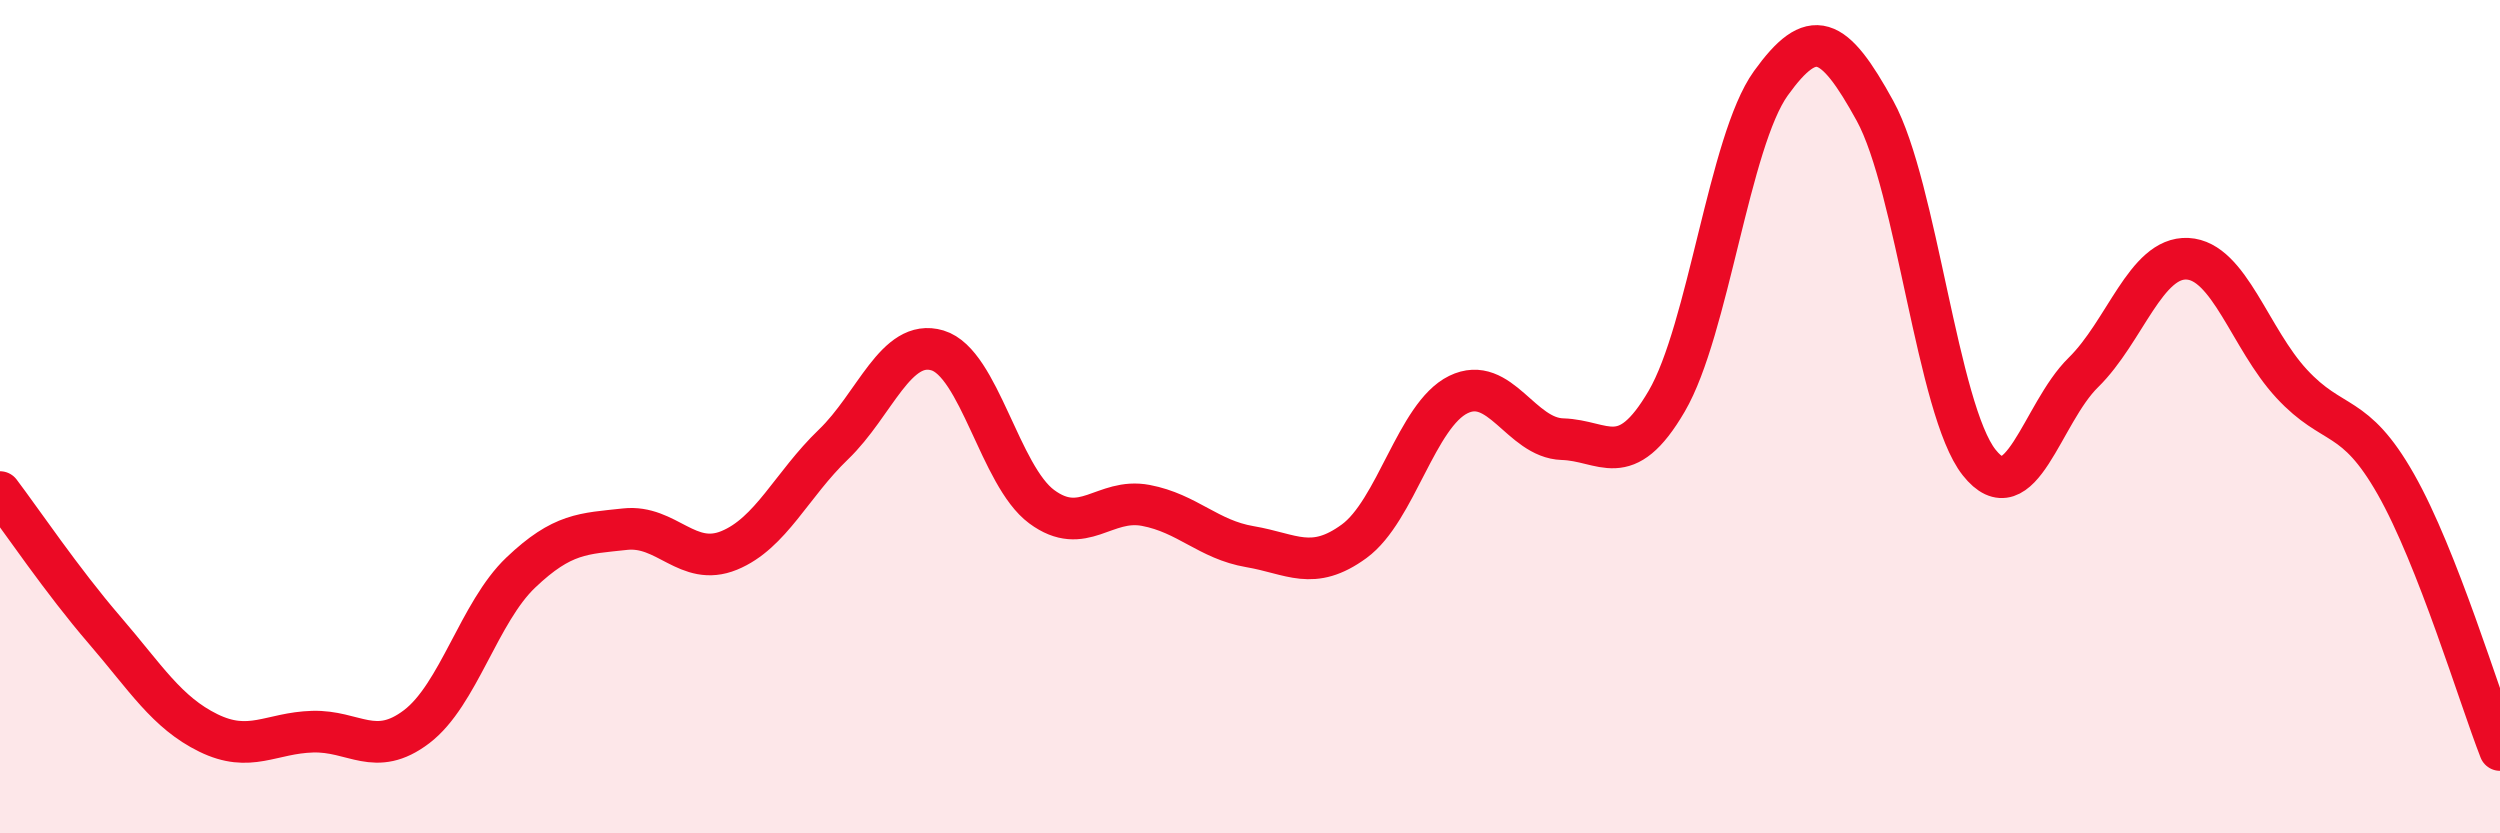
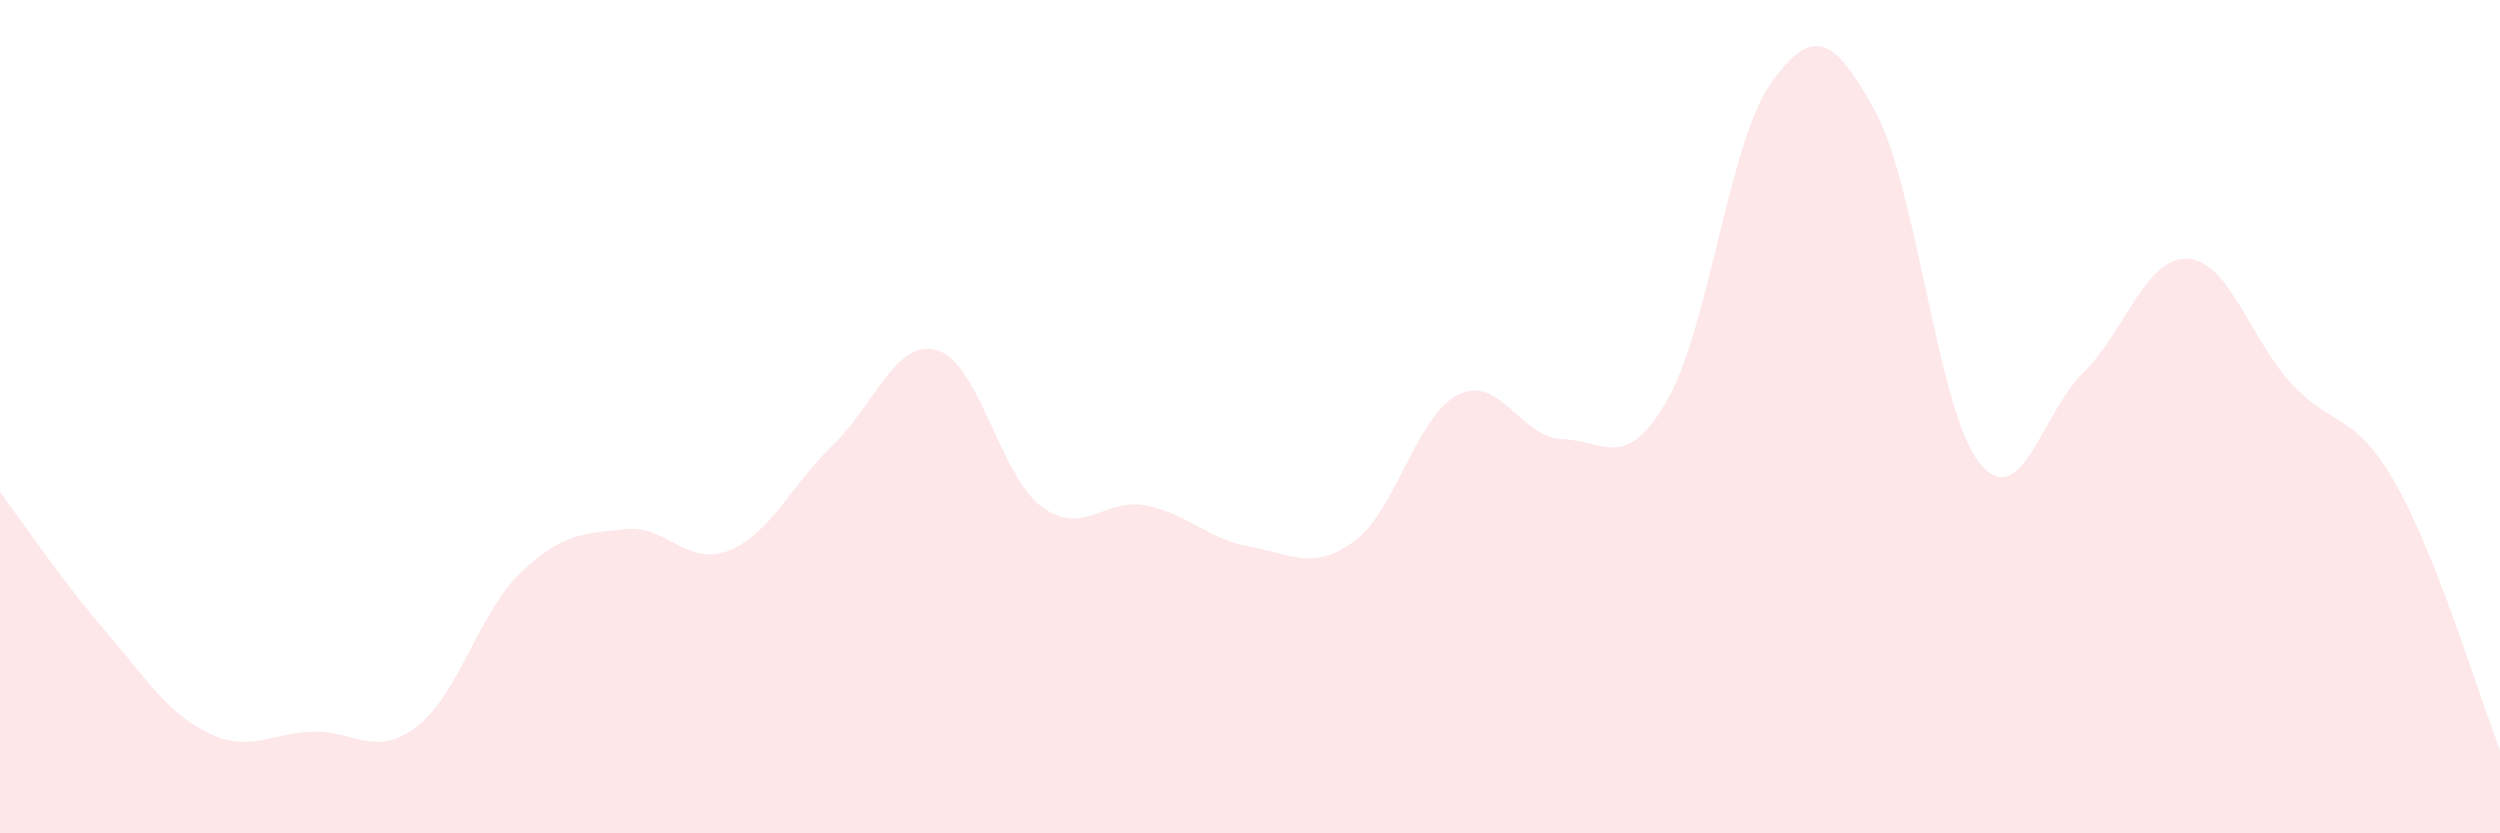
<svg xmlns="http://www.w3.org/2000/svg" width="60" height="20" viewBox="0 0 60 20">
  <path d="M 0,11.81 C 0.5,12.47 1.5,13.95 2.5,15.11 C 3.5,16.27 4,17.1 5,17.59 C 6,18.08 6.5,17.59 7.5,17.56 C 8.5,17.53 9,18.2 10,17.44 C 11,16.68 11.5,14.69 12.5,13.74 C 13.5,12.79 14,12.81 15,12.7 C 16,12.59 16.5,13.62 17.5,13.21 C 18.5,12.8 19,11.63 20,10.67 C 21,9.71 21.5,8.11 22.5,8.41 C 23.5,8.71 24,11.42 25,12.16 C 26,12.9 26.5,11.94 27.5,12.13 C 28.5,12.32 29,12.95 30,13.12 C 31,13.29 31.5,13.72 32.5,12.99 C 33.5,12.26 34,9.96 35,9.47 C 36,8.98 36.5,10.51 37.5,10.54 C 38.5,10.57 39,11.34 40,9.63 C 41,7.92 41.5,3.39 42.5,2 C 43.5,0.61 44,0.84 45,2.66 C 46,4.48 46.5,9.84 47.5,11.1 C 48.5,12.36 49,9.92 50,8.94 C 51,7.96 51.5,6.16 52.5,6.21 C 53.5,6.26 54,8.13 55,9.21 C 56,10.29 56.5,9.86 57.5,11.62 C 58.5,13.38 59.5,16.72 60,18L60 20L0 20Z" fill="#EB0A25" opacity="0.1" stroke-linecap="round" stroke-linejoin="round" />
-   <path d="M 0,11.81 C 0.5,12.47 1.5,13.95 2.5,15.11 C 3.5,16.27 4,17.1 5,17.59 C 6,18.08 6.5,17.59 7.5,17.56 C 8.5,17.53 9,18.2 10,17.44 C 11,16.68 11.5,14.69 12.5,13.74 C 13.5,12.79 14,12.81 15,12.7 C 16,12.59 16.5,13.62 17.5,13.21 C 18.5,12.8 19,11.63 20,10.67 C 21,9.71 21.5,8.11 22.5,8.41 C 23.5,8.71 24,11.42 25,12.16 C 26,12.9 26.5,11.94 27.5,12.13 C 28.5,12.32 29,12.95 30,13.12 C 31,13.29 31.5,13.72 32.5,12.99 C 33.5,12.26 34,9.96 35,9.47 C 36,8.98 36.5,10.51 37.5,10.54 C 38.5,10.57 39,11.34 40,9.63 C 41,7.92 41.5,3.39 42.5,2 C 43.5,0.61 44,0.84 45,2.66 C 46,4.48 46.5,9.84 47.5,11.1 C 48.5,12.36 49,9.92 50,8.94 C 51,7.96 51.5,6.16 52.5,6.21 C 53.5,6.26 54,8.13 55,9.21 C 56,10.29 56.5,9.86 57.5,11.62 C 58.5,13.38 59.5,16.72 60,18" stroke="#EB0A25" stroke-width="1" fill="none" stroke-linecap="round" stroke-linejoin="round" />
</svg>